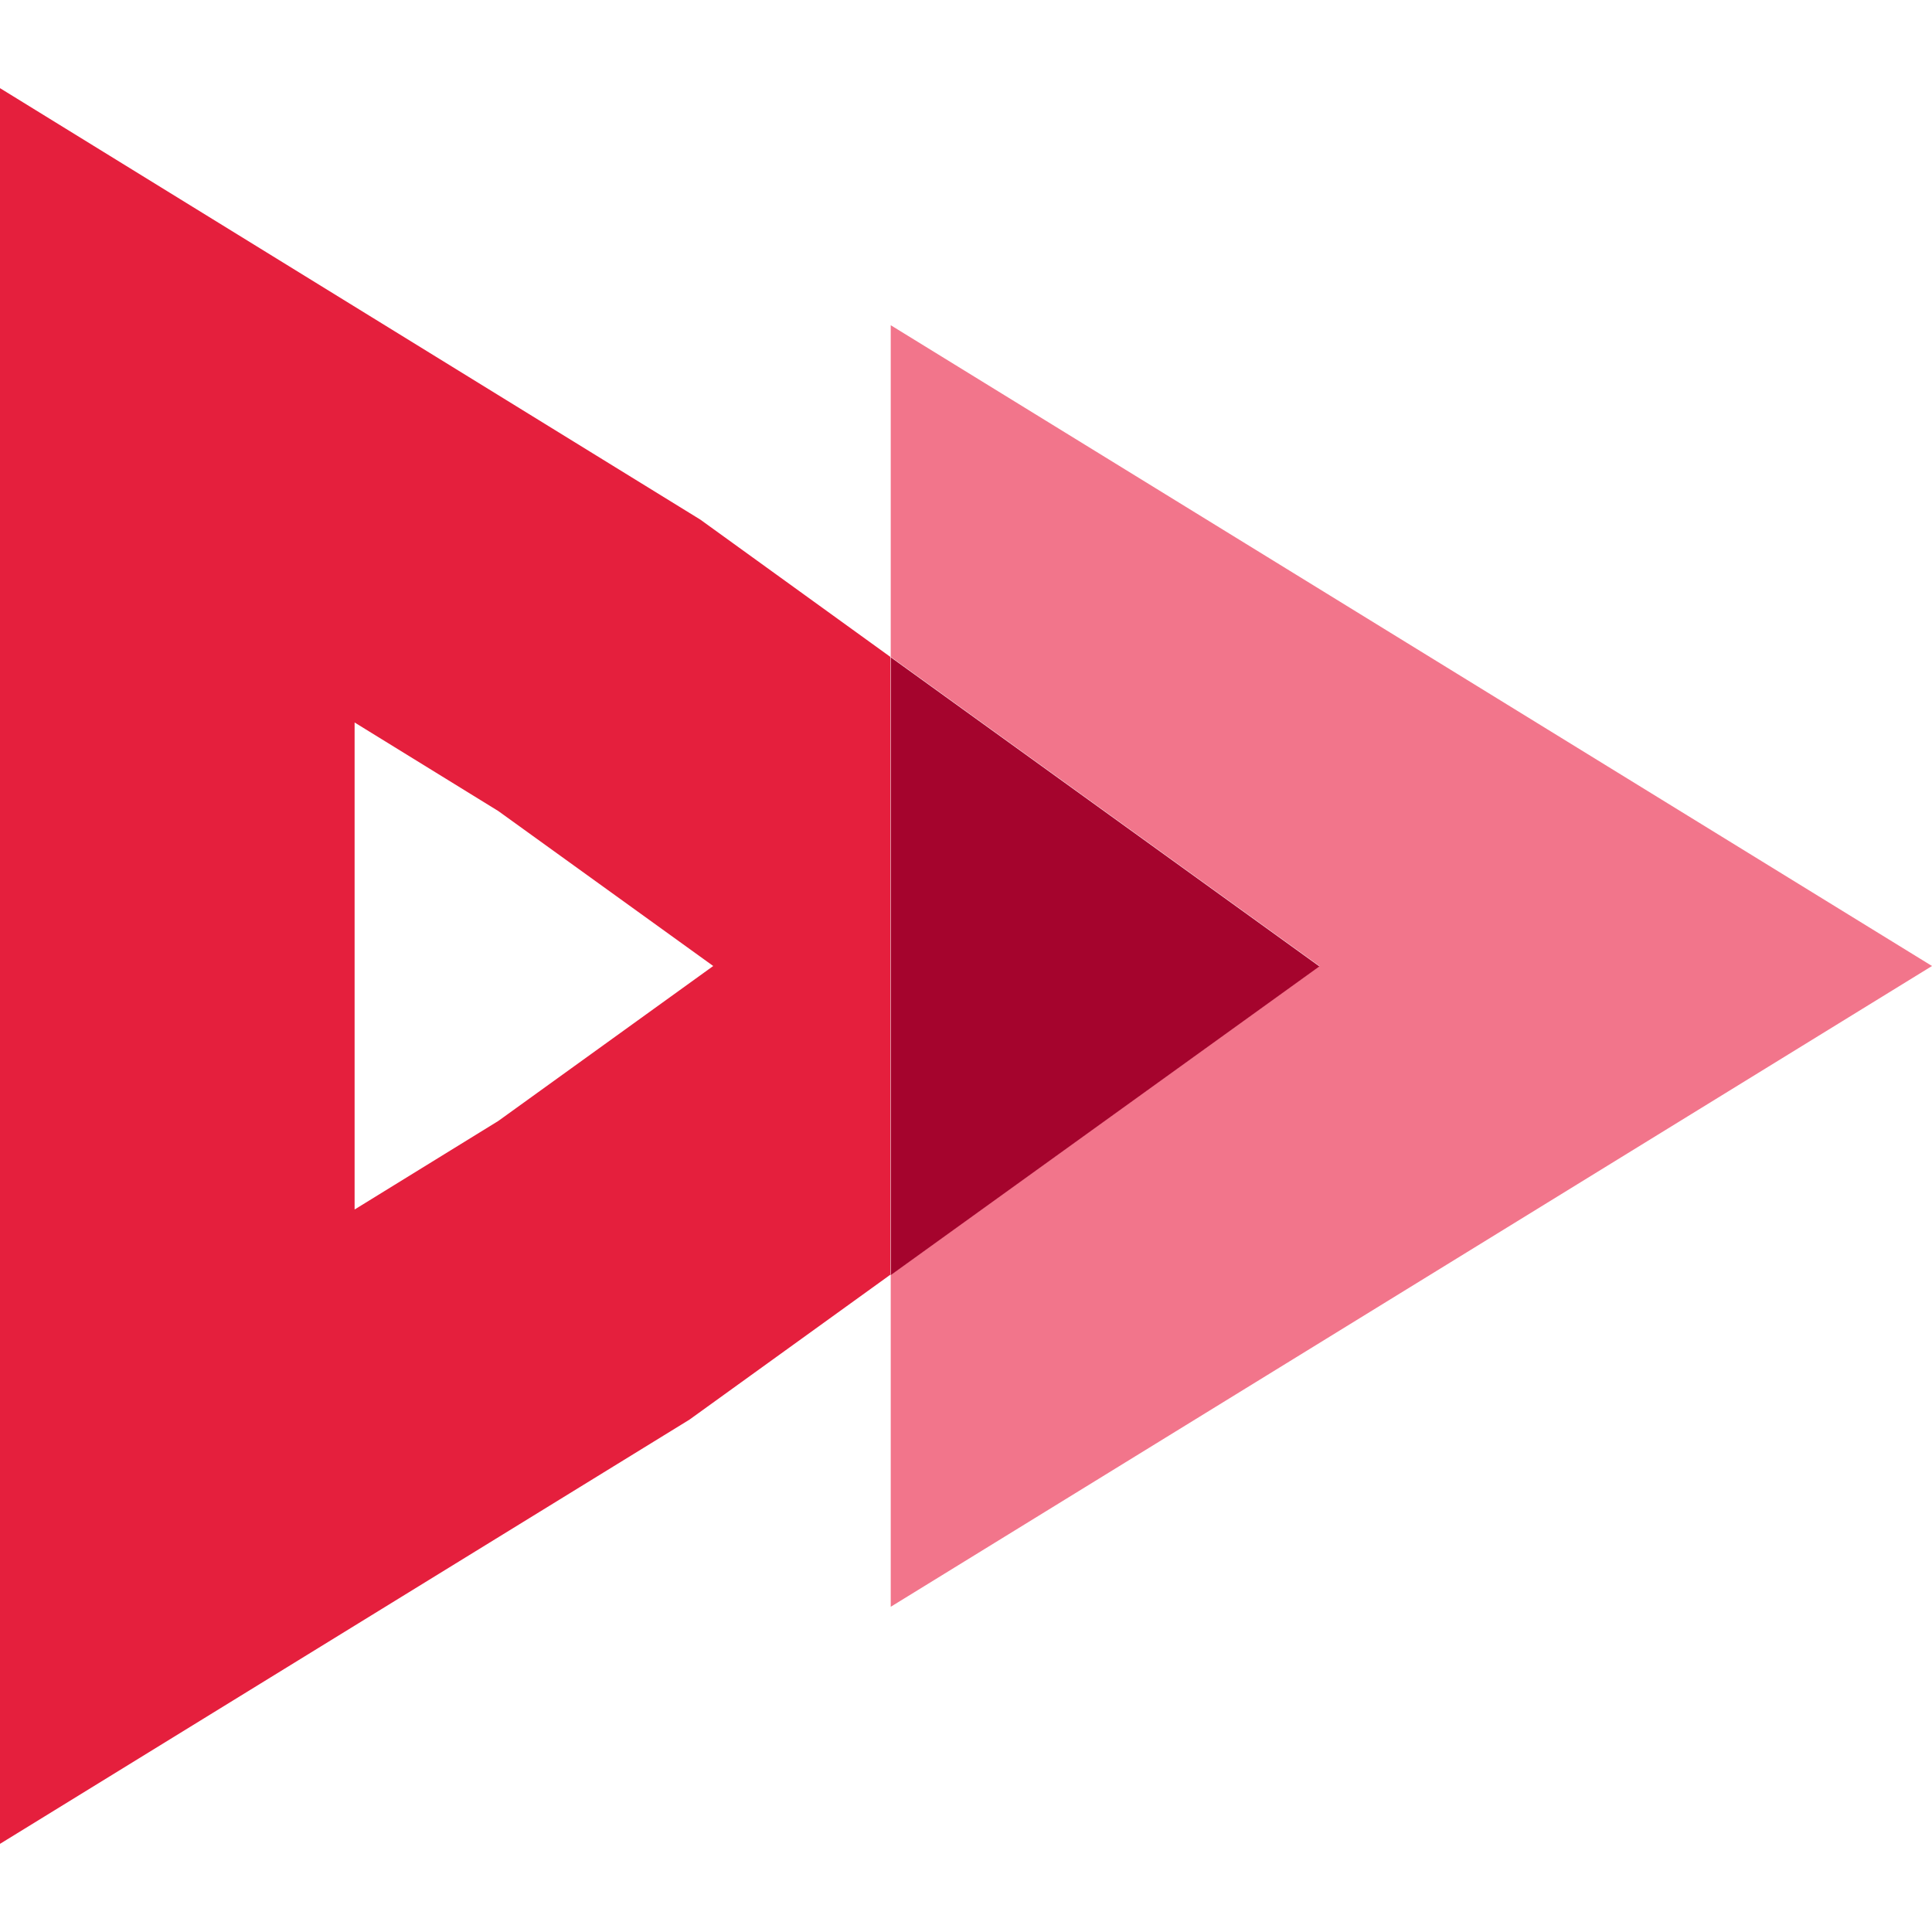
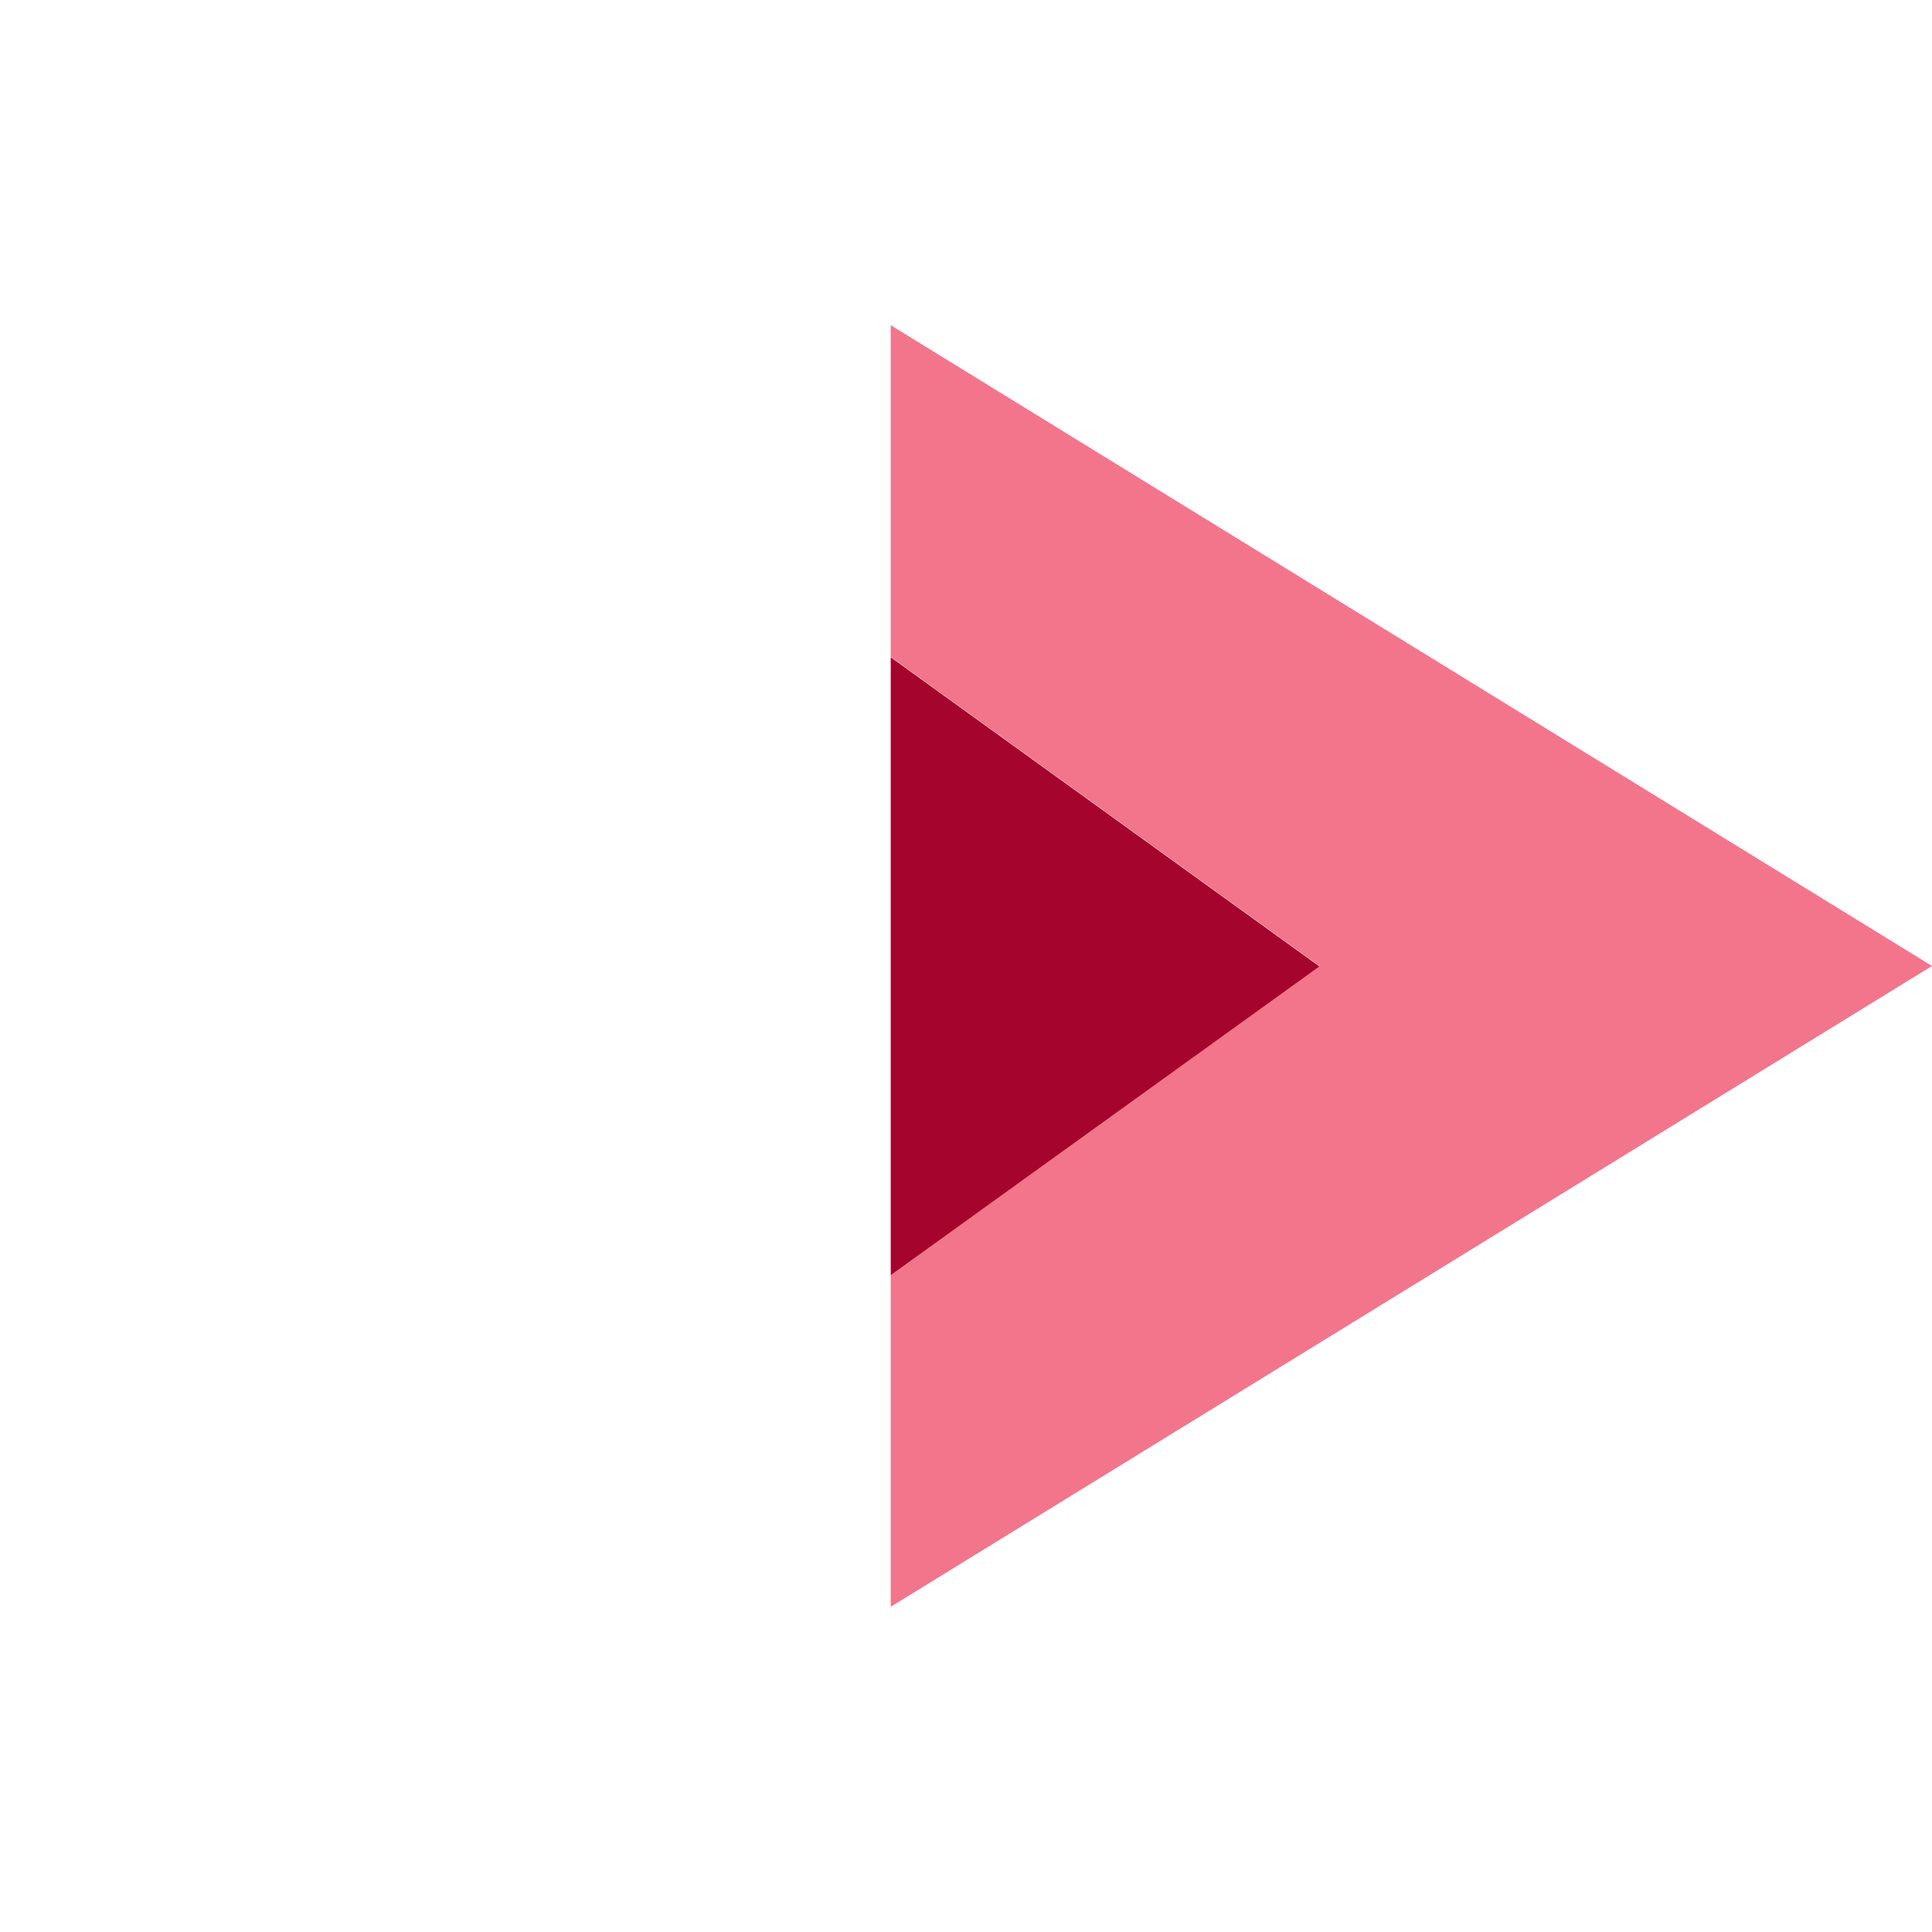
<svg xmlns="http://www.w3.org/2000/svg" xml:space="preserve" viewBox="0 0 48 48">
  <path fill="#30cdf3" d="M31.99 28.75H32z" opacity=".44" />
-   <path fill="#e51f3d" d="M17.4 12.91 0 2.19v43.62l17.13-10.54 4.99-3.6V16.32l-4.72-3.41zm-5.02 14.94-3.57 2.2v-12.1l3.57 2.2L17.72 24l-5.34 3.85z" />
  <path fill="#f2758b" d="M48 24 22.13 8.08v8.24L32.78 24l-10.65 7.67v8.25z" />
  <path fill="#a5042d" d="M22.13 16.33v15.35l10.65-7.67z" />
</svg>